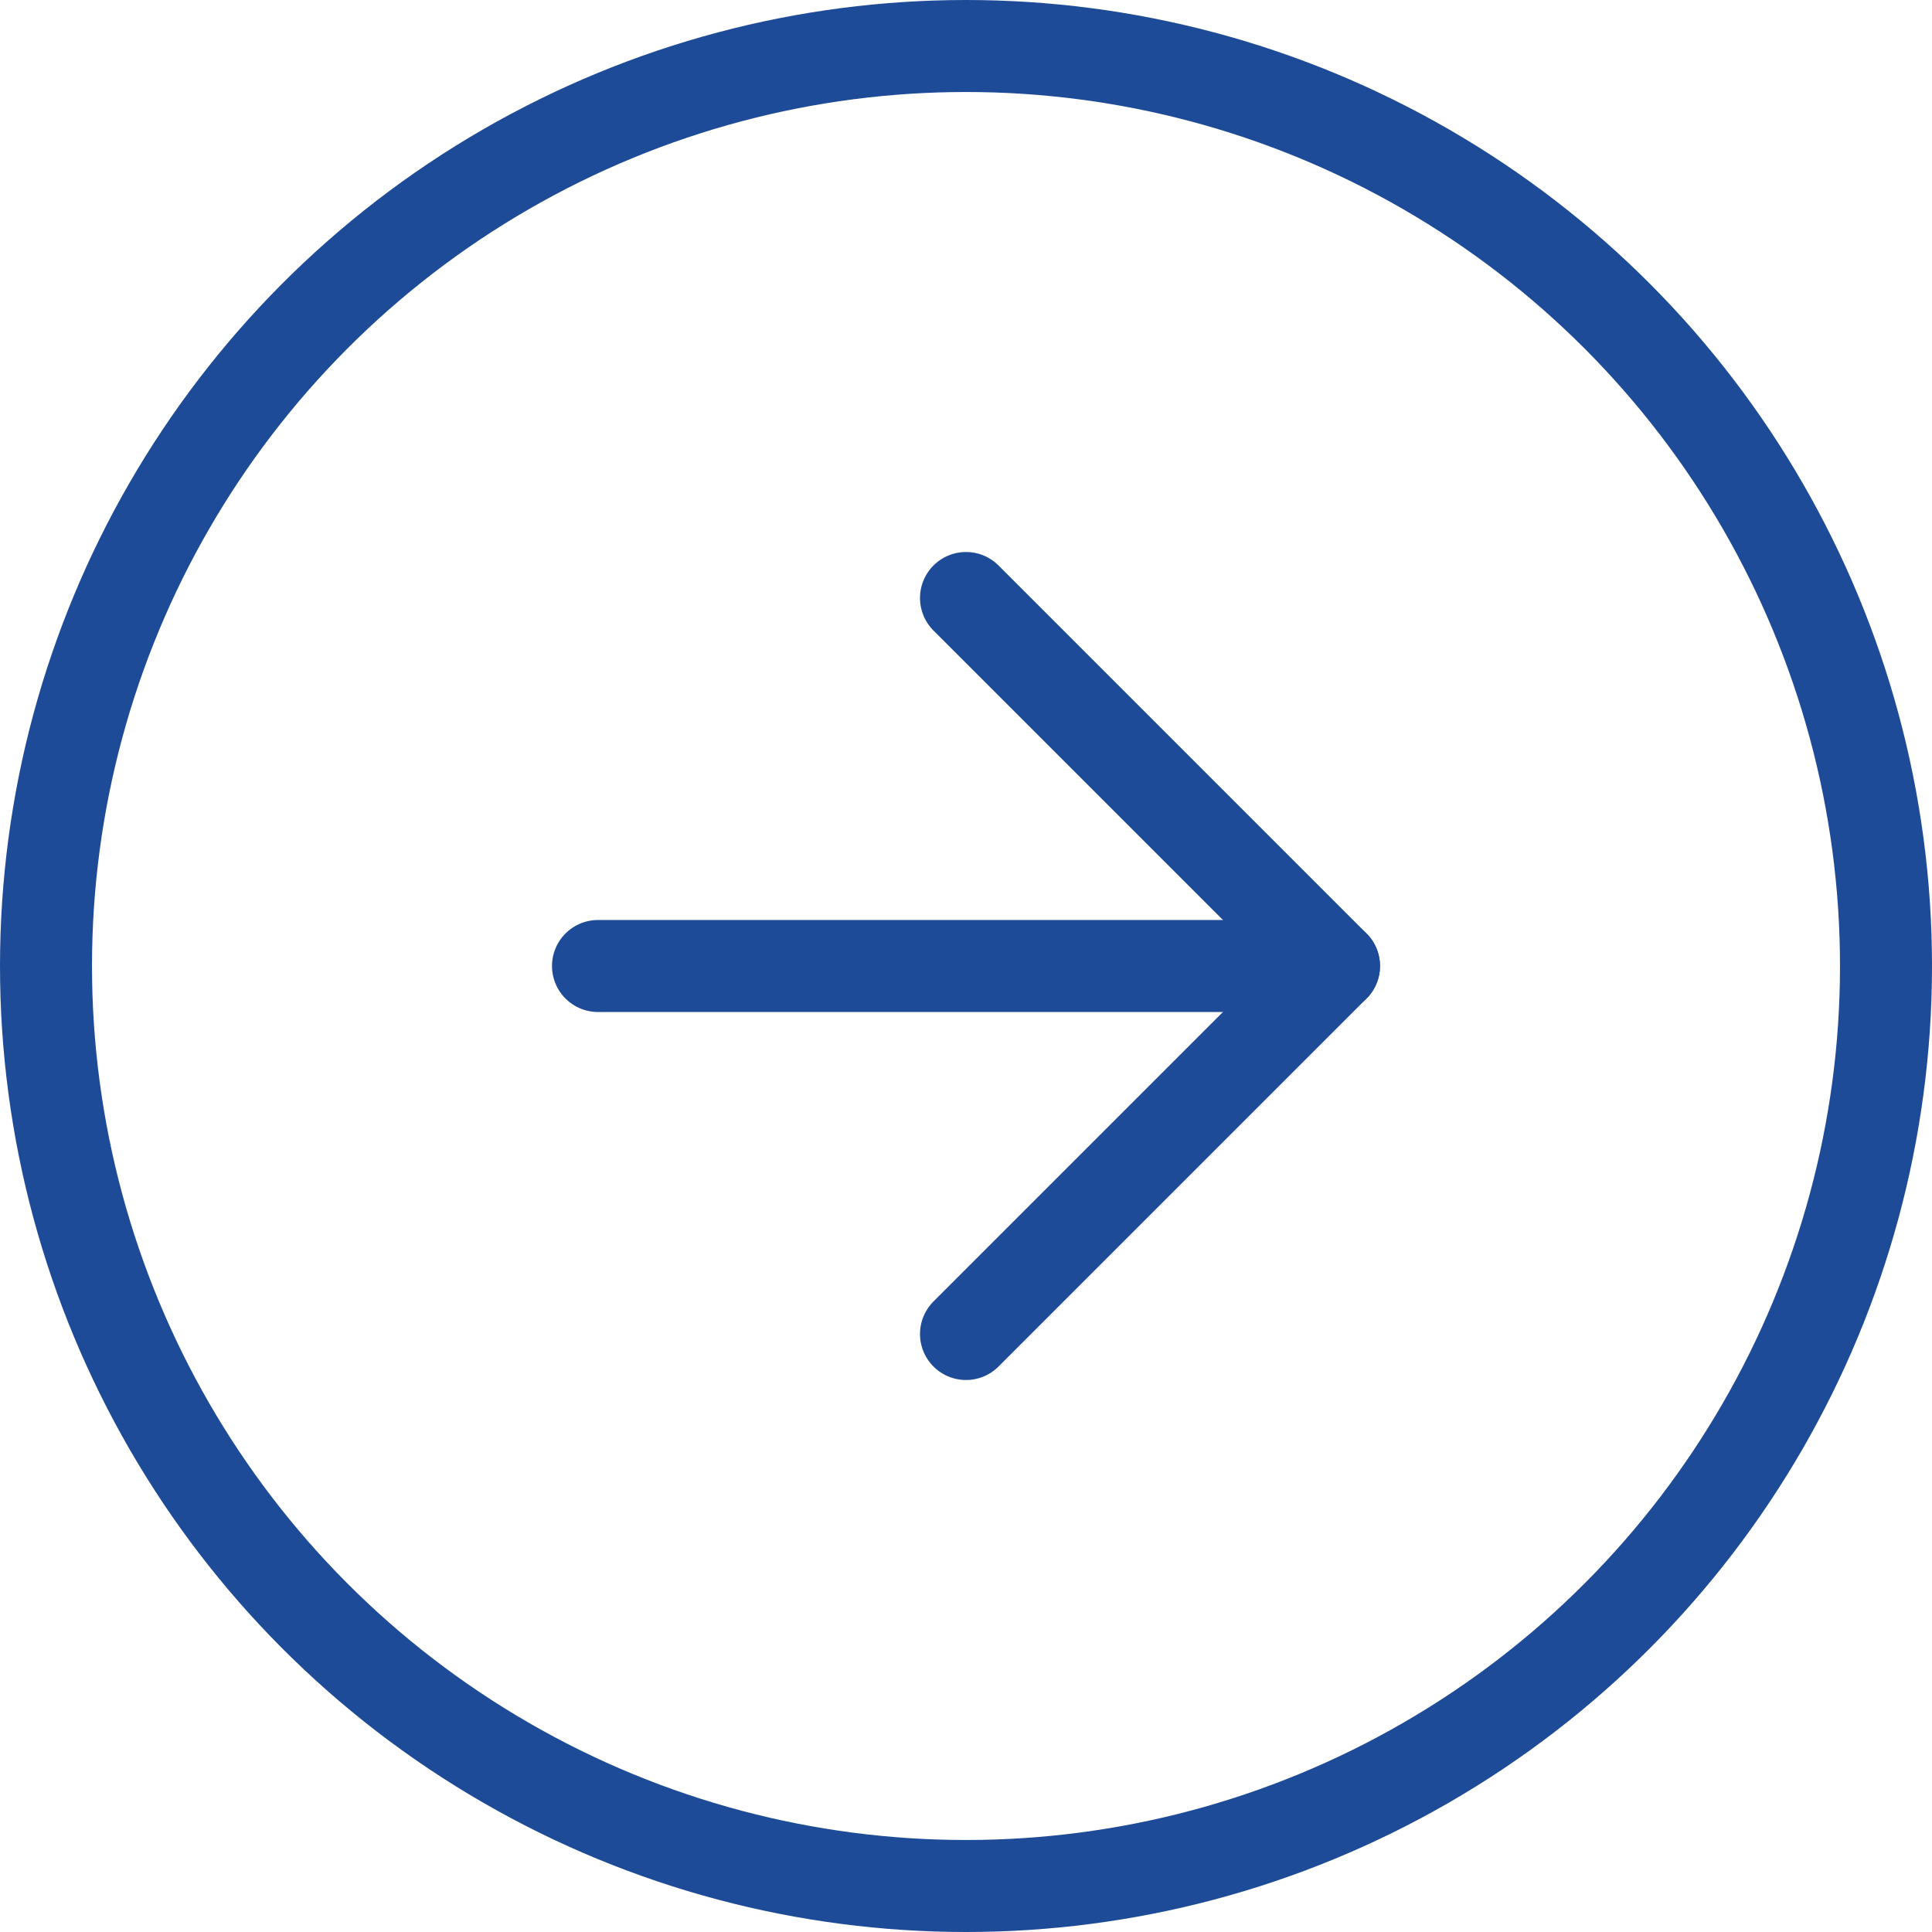
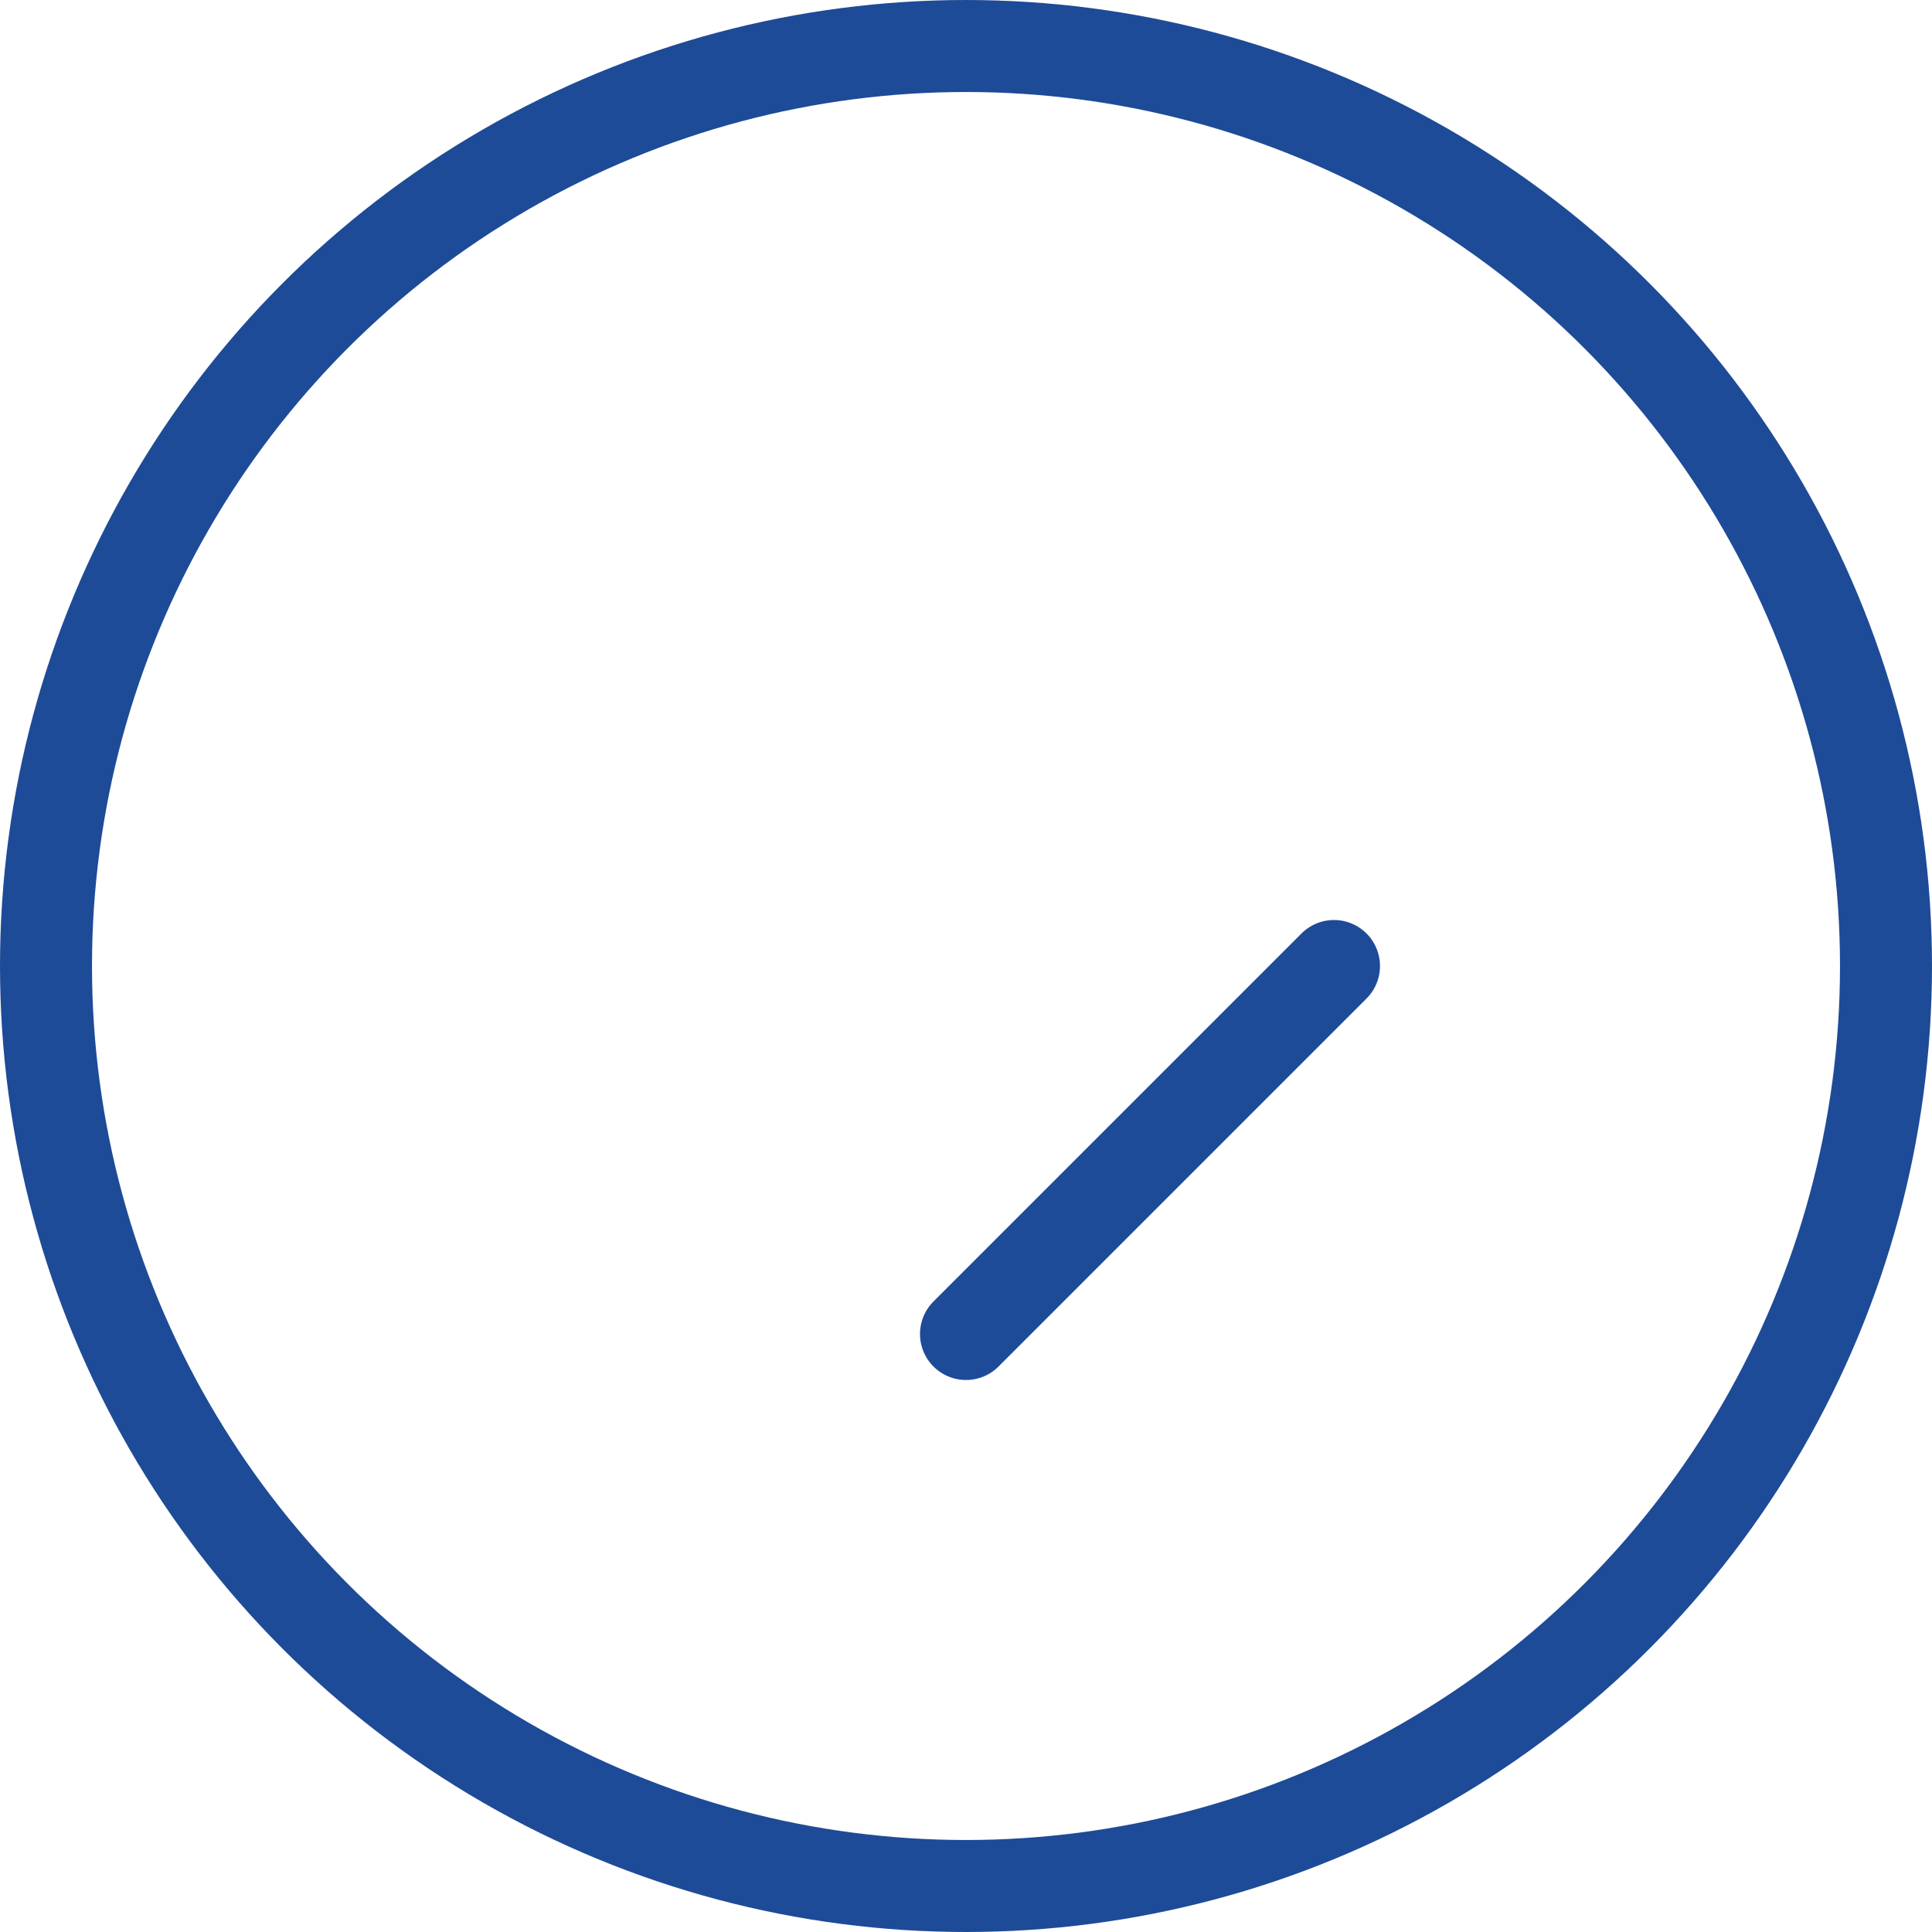
<svg xmlns="http://www.w3.org/2000/svg" width="21" height="21" viewBox="0 0 21 21">
  <g transform="translate(-1.5 -1.5)">
    <circle cx="10" cy="10" r="10" transform="translate(2 2)" fill="none" stroke="#1e4b97" stroke-linecap="round" stroke-linejoin="round" stroke-width="1" />
-     <path d="M12,16l4-4L12,8" fill="none" stroke="#1e4b97" stroke-linecap="round" stroke-linejoin="round" stroke-width="1" />
-     <line x2="8" transform="translate(8 12)" fill="none" stroke="#1e4b97" stroke-linecap="round" stroke-linejoin="round" stroke-width="1" />
+     <path d="M12,16l4-4" fill="none" stroke="#1e4b97" stroke-linecap="round" stroke-linejoin="round" stroke-width="1" />
  </g>
</svg>